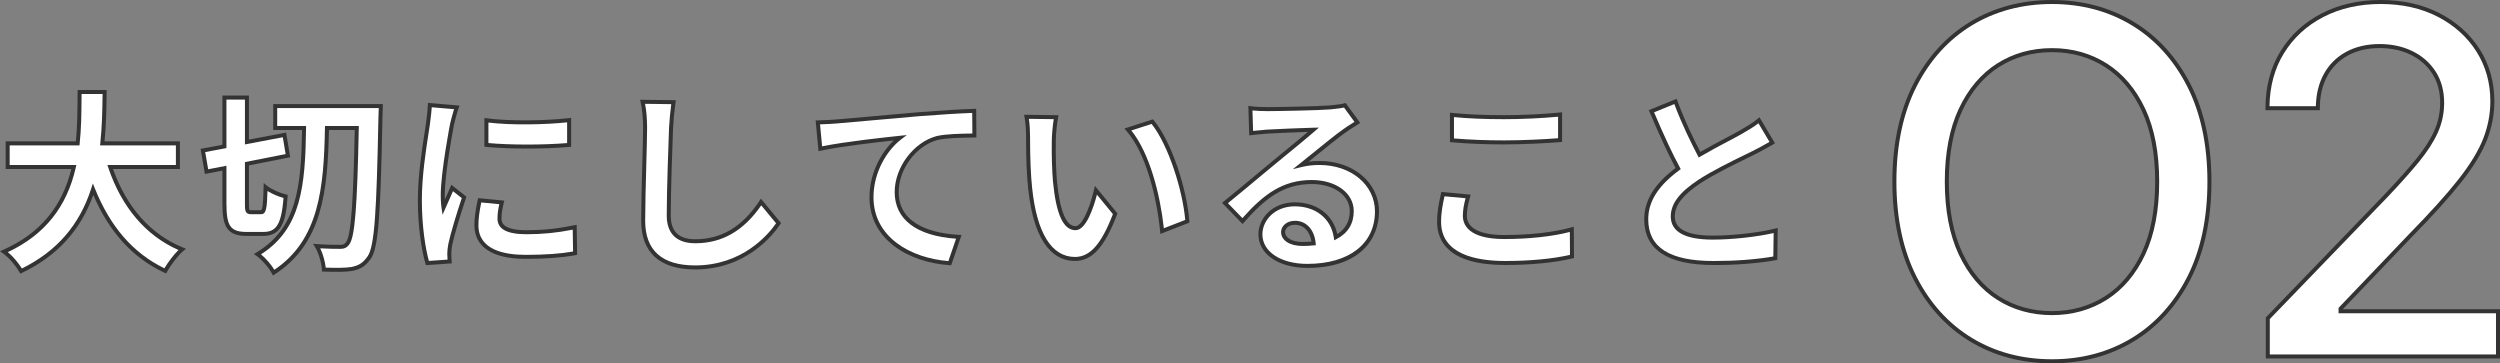
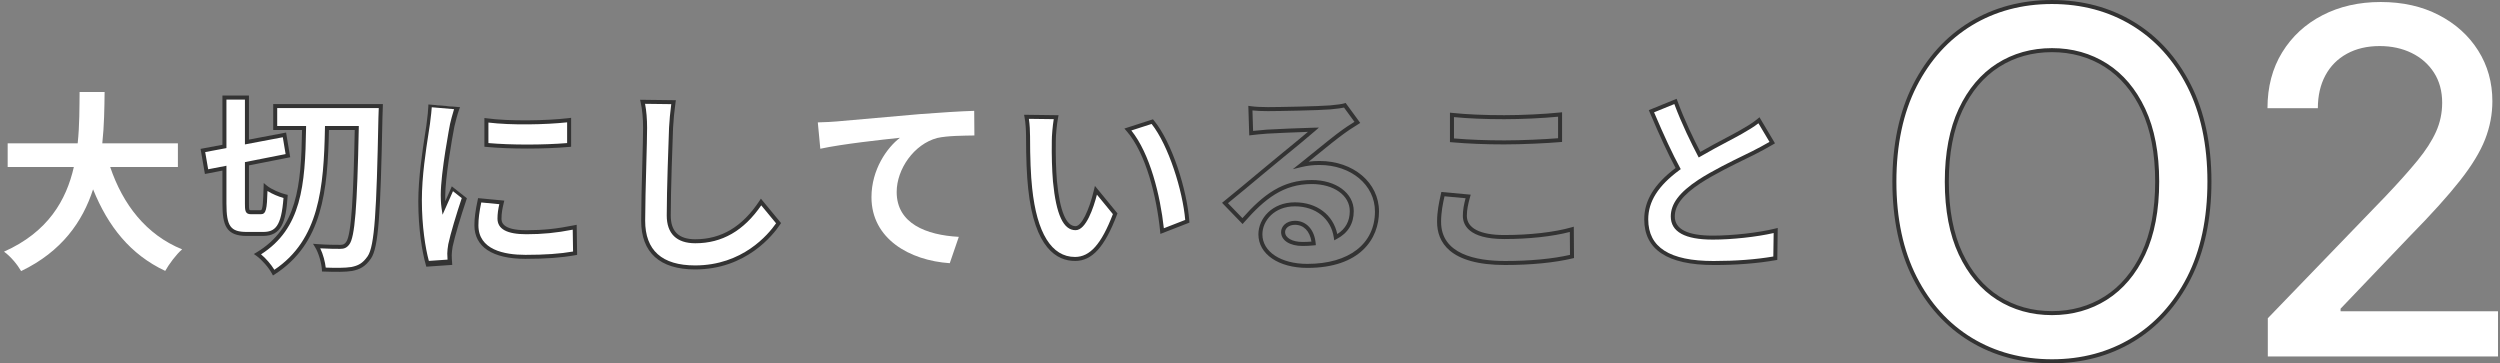
<svg xmlns="http://www.w3.org/2000/svg" id="b" viewBox="0 0 311.943 45.329">
  <rect x="0" y="0" width="311.943" height="45.329" fill="#808080" stroke="none" />
  <defs>
    <style>.d{fill:#333;}.d,.e{stroke-width:0px;}.e{fill:#fff;}</style>
  </defs>
  <g id="c">
    <path class="e" d="M13.75,20.84c1.584,4.681,4.488,8.449,8.977,10.273-.72.6-1.656,1.872-2.112,2.688-4.345-2.04-7.129-5.544-9.001-10.177-1.296,4.009-3.888,7.753-8.977,10.201-.456-.792-1.296-1.824-2.136-2.425,5.496-2.447,7.776-6.432,8.712-10.561H.957v-2.952h8.736c.24-2.256.216-4.44.24-6.408h3.12c-.024,1.968-.048,4.176-.288,6.408h9.433v2.952h-8.448Z" />
-     <path class="d" d="M2.536,34.151l-.116-.201c-.424-.736-1.227-1.747-2.064-2.347l-.355-.254.399-.178c4.555-2.028,7.338-5.328,8.498-10.082H.707v-3.452h8.761c.179-1.8.193-3.524.207-5.194l.012-1.214h3.62l-.004.359c-.023,1.851-.049,3.938-.259,6.049h9.405v3.452h-8.347c1.699,4.78,4.708,8.162,8.719,9.792l.386.157-.32.267c-.683.568-1.598,1.801-2.054,2.617l-.114.203-.211-.099c-3.949-1.854-6.856-5.031-8.871-9.698-1.592,4.427-4.506,7.611-8.892,9.722l-.209.101ZM.979,31.456c.699.587,1.344,1.389,1.753,2.044,4.344-2.147,7.172-5.405,8.643-9.953l.211-.655.258.639c1.938,4.796,4.775,8.052,8.668,9.945.44-.737,1.137-1.675,1.756-2.284-4.059-1.778-7.082-5.321-8.757-10.271l-.112-.33h8.547v-2.452h-9.461l.03-.276c.229-2.126.26-4.247.284-6.132h-2.62l-.007.718c-.015,1.751-.029,3.562-.232,5.467l-.024.224H1.207v2.452h8.319l-.069.306c-1.121,4.948-3.896,8.406-8.477,10.561Z" />
    <path class="e" d="M32.541,26.48c.456,0,.528-.576.6-3.12.576.479,1.753.984,2.496,1.152-.239,3.528-.936,4.68-2.832,4.68h-1.992c-2.256,0-2.808-.888-2.808-3.816v-4.392l-2.232.432-.456-2.641,2.688-.504v-6.097h2.808v5.545l4.681-.888.432,2.592-5.112,1.008v4.944c0,.961.048,1.104.504,1.104h1.225ZM47.518,13.231s-.024,1.08-.049,1.464c-.239,11.953-.479,16.105-1.392,17.426-.672.96-1.272,1.248-2.185,1.44-.888.144-2.184.119-3.479.071-.049-.792-.385-2.112-.889-2.928,1.248.096,2.376.096,2.929.096.407,0,.672-.096.936-.456.648-.84.937-4.681,1.128-14.377h-3.72c-.145,7.633-.744,14.257-6.648,18.05-.408-.769-1.272-1.776-2.017-2.305,5.4-3.24,5.713-8.977,5.809-15.745h-3.601v-2.736h13.178Z" />
    <path class="d" d="M34.056,34.375l-.127-.24c-.402-.757-1.254-1.73-1.94-2.218l-.312-.222.328-.197c5.058-3.034,5.574-8.25,5.683-15.28h-3.597v-3.236h13.684l-.006.256s-.025,1.088-.049,1.474c-.239,11.954-.48,16.17-1.436,17.553-.725,1.035-1.381,1.341-2.338,1.542-.867.14-2.042.132-3.541.077l-.226-.009-.014-.226c-.048-.783-.38-2.049-.852-2.812l-.258-.419.49.038c1.239.095,2.367.095,2.91.095.364,0,.536-.083.734-.354.676-.876.914-5.993,1.075-13.979h-3.22c-.155,7.602-.814,14.191-6.758,18.01l-.229.147ZM32.57,31.735c.608.506,1.258,1.257,1.664,1.927,5.595-3.749,6.172-10.237,6.313-17.699l.005-.245h4.22l-.005.255c-.197,9.972-.495,13.637-1.18,14.524-.335.459-.696.554-1.133.554-.481,0-1.42,0-2.492-.065.363.754.605,1.706.682,2.405,1.198.04,2.397.056,3.209-.076.84-.177,1.388-.434,2.02-1.337.875-1.266,1.113-5.63,1.346-17.287.017-.271.034-.866.042-1.209h-12.671v2.236h3.604l-.003.254c-.102,7.178-.57,12.537-5.621,15.764ZM32.804,29.442h-1.992c-2.6,0-3.058-1.312-3.058-4.066v-4.089l-2.186.423-.541-3.135,2.727-.511v-6.14h3.308v5.493l4.635-.879.514,3.083-5.149,1.015v4.739c0,.854.019.854.254.854h1.225c.25,0,.301-1.14.35-2.877l.015-.515.396.329c.544.453,1.697.944,2.391,1.101l.208.048-.014.213c-.216,3.187-.771,4.913-3.082,4.913ZM28.254,20.682v4.694c0,2.866.502,3.566,2.558,3.566h1.992c1.517,0,2.297-.641,2.568-4.238-.608-.167-1.407-.499-1.996-.868-.069,2.233-.158,2.895-.836,2.895h-1.225c-.754,0-.754-.51-.754-1.354v-5.149l5.076-1.001-.35-2.101-4.726.896v-5.597h-2.308v6.054l-2.65.497.371,2.146,2.279-.44Z" />
    <path class="e" d="M56.397,15.535c-.312,1.608-1.152,6.409-1.152,8.81,0,.456.023,1.08.096,1.56.36-.816.744-1.656,1.08-2.448l1.488,1.176c-.672,1.992-1.464,4.608-1.729,5.881-.071.36-.12.888-.12,1.128,0,.265.024.648.049.984l-2.784.192c-.48-1.656-.937-4.585-.937-7.849,0-3.601.744-7.657,1.008-9.505.072-.673.216-1.585.24-2.353l3.36.288c-.192.504-.504,1.704-.6,2.136ZM62.325,27.272c0,1.056.912,1.704,3.36,1.704,2.137,0,3.912-.192,6.024-.624l.049,3.24c-1.561.288-3.48.456-6.193.456-4.128,0-6.12-1.464-6.12-3.937,0-.936.144-1.896.408-3.12l2.76.264c-.191.793-.288,1.368-.288,2.017ZM71.014,14.983v3.097c-2.953.264-7.297.288-10.321,0v-3.072c2.952.407,7.729.288,10.321-.024Z" />
-     <path class="d" d="M53.141,33.081l-.056-.194c-.458-1.577-.946-4.485-.946-7.918,0-3.01.506-6.27.841-8.427.066-.426.125-.801.169-1.113.02-.188.047-.405.076-.633.068-.544.146-1.159.162-1.692l.008-.264,3.954.339-.119.31c-.179.47-.486,1.639-.588,2.098-.319,1.646-1.147,6.419-1.147,8.759,0,.192.004.386.012.572.235-.527.469-1.053.684-1.559l.128-.302,1.883,1.488-.056.167c-.653,1.936-1.454,4.567-1.721,5.852-.065.331-.115.843-.115,1.077,0,.26.024.637.048.966l.018.251-3.236.224ZM53.874,13.383c-.029.485-.095,1.007-.153,1.475-.028.226-.055.439-.076.633-.046.323-.104.7-.171,1.129-.333,2.142-.835,5.379-.835,8.35,0,3.243.441,6.003.872,7.585l2.332-.161c-.018-.271-.032-.547-.032-.752,0-.258.051-.805.125-1.177.264-1.269,1.034-3.812,1.681-5.745l-1.094-.864c-.189.439-.391.891-.592,1.342l-.708,1.597-.128-.852c-.089-.59-.099-1.313-.099-1.597,0-2.869,1.146-8.798,1.157-8.857v-.006c.077-.342.311-1.259.504-1.86l-2.782-.238ZM65.565,32.299c-4.108,0-6.37-1.486-6.37-4.187,0-.882.124-1.831.414-3.173l.047-.217,3.268.312-.067.28c-.174.719-.281,1.298-.281,1.958,0,.359,0,1.454,3.11,1.454,2.092,0,3.823-.18,5.974-.619l.296-.061.056,3.753-.208.039c-1.701.313-3.683.46-6.239.46ZM60.051,25.263c-.249,1.191-.356,2.053-.356,2.85,0,3.047,3.192,3.687,5.87,3.687,2.42,0,4.316-.132,5.94-.415l-.042-2.728c-2.03.399-3.775.57-5.779.57-2.429,0-3.61-.64-3.61-1.954,0-.62.086-1.164.229-1.795l-2.253-.215ZM65.781,18.537c-1.841,0-3.658-.069-5.112-.208l-.226-.021v-3.587l.284.039c2.803.389,7.568.301,10.257-.024l.28-.034v3.607l-.228.021c-1.55.139-3.415.208-5.255.208ZM60.943,17.852c2.805.249,6.846.246,9.821,0v-2.587c-2.657.29-6.975.378-9.821.028v2.56Z" />
+     <path class="d" d="M53.141,33.081c-.458-1.577-.946-4.485-.946-7.918,0-3.01.506-6.27.841-8.427.066-.426.125-.801.169-1.113.02-.188.047-.405.076-.633.068-.544.146-1.159.162-1.692l.008-.264,3.954.339-.119.31c-.179.47-.486,1.639-.588,2.098-.319,1.646-1.147,6.419-1.147,8.759,0,.192.004.386.012.572.235-.527.469-1.053.684-1.559l.128-.302,1.883,1.488-.056.167c-.653,1.936-1.454,4.567-1.721,5.852-.065.331-.115.843-.115,1.077,0,.26.024.637.048.966l.018.251-3.236.224ZM53.874,13.383c-.029.485-.095,1.007-.153,1.475-.028.226-.055.439-.076.633-.046.323-.104.7-.171,1.129-.333,2.142-.835,5.379-.835,8.35,0,3.243.441,6.003.872,7.585l2.332-.161c-.018-.271-.032-.547-.032-.752,0-.258.051-.805.125-1.177.264-1.269,1.034-3.812,1.681-5.745l-1.094-.864c-.189.439-.391.891-.592,1.342l-.708,1.597-.128-.852c-.089-.59-.099-1.313-.099-1.597,0-2.869,1.146-8.798,1.157-8.857v-.006c.077-.342.311-1.259.504-1.86l-2.782-.238ZM65.565,32.299c-4.108,0-6.37-1.486-6.37-4.187,0-.882.124-1.831.414-3.173l.047-.217,3.268.312-.067.28c-.174.719-.281,1.298-.281,1.958,0,.359,0,1.454,3.11,1.454,2.092,0,3.823-.18,5.974-.619l.296-.061.056,3.753-.208.039c-1.701.313-3.683.46-6.239.46ZM60.051,25.263c-.249,1.191-.356,2.053-.356,2.85,0,3.047,3.192,3.687,5.87,3.687,2.42,0,4.316-.132,5.94-.415l-.042-2.728c-2.03.399-3.775.57-5.779.57-2.429,0-3.61-.64-3.61-1.954,0-.62.086-1.164.229-1.795l-2.253-.215ZM65.781,18.537c-1.841,0-3.658-.069-5.112-.208l-.226-.021v-3.587l.284.039c2.803.389,7.568.301,10.257-.024l.28-.034v3.607l-.228.021c-1.55.139-3.415.208-5.255.208ZM60.943,17.852c2.805.249,6.846.246,9.821,0v-2.587c-2.657.29-6.975.378-9.821.028v2.56Z" />
    <path class="e" d="M83.733,15.943c-.096,2.593-.288,7.969-.288,10.945,0,2.424,1.44,3.216,3.312,3.216,3.96,0,6.48-2.28,8.209-4.896l2.184,2.641c-1.536,2.304-4.944,5.521-10.417,5.521-3.937,0-6.48-1.729-6.48-5.833,0-3.216.24-9.528.24-11.593,0-1.128-.096-2.28-.312-3.24l3.864.048c-.144,1.009-.264,2.232-.312,3.192Z" />
    <path class="d" d="M86.733,33.619c-4.403,0-6.73-2.104-6.73-6.083,0-1.789.074-4.541.14-6.97.054-1.989.1-3.708.1-4.623,0-1.196-.106-2.298-.306-3.186l-.07-.309,4.465.056-.04.281c-.144,1.009-.262,2.223-.309,3.168-.071,1.931-.288,7.8-.288,10.935,0,1.996,1.002,2.966,3.062,2.966,3.256,0,5.874-1.565,8-4.784l.186-.282,2.517,3.045-.103.154c-.881,1.321-4.251,5.632-10.625,5.632ZM80.489,12.957c.167.863.254,1.888.254,2.986,0,.922-.046,2.644-.101,4.637-.065,2.426-.14,5.174-.14,6.956,0,3.705,2.096,5.583,6.23,5.583,5.898,0,9.118-3.838,10.104-5.256l-1.851-2.238c-2.193,3.182-4.888,4.729-8.229,4.729-2.331,0-3.562-1.198-3.562-3.466,0-3.146.217-9.023.288-10.954v-.004c.044-.873.147-1.972.275-2.934l-3.27-.04Z" />
    <path class="e" d="M104.42,15.151c1.992-.168,5.953-.528,10.345-.912,2.473-.191,5.113-.36,6.793-.408l.024,3.072c-1.297.024-3.36.024-4.633.312-2.904.768-5.064,3.888-5.064,6.744,0,3.937,3.696,5.377,7.753,5.593l-1.128,3.288c-5.017-.336-9.77-3.048-9.77-8.232,0-3.456,1.944-6.192,3.553-7.417-2.256.24-7.152.769-9.937,1.368l-.312-3.288c.96-.024,1.896-.072,2.376-.12Z" />
-     <path class="d" d="M118.685,33.104l-.191-.014c-4.979-.333-10.003-3.085-10.003-8.481,0-2.958,1.438-5.563,3.029-7.083-2.304.249-6.606.739-9.11,1.278l-.275.06-.365-3.835.268-.007c.936-.023,1.883-.071,2.357-.119h.004c1.069-.09,2.706-.235,4.672-.411,1.696-.15,3.638-.323,5.672-.501,2.795-.217,5.276-.365,6.808-.409l.255-.007.028,3.574-.694.013c-1.277.02-3.026.048-4.135.299-2.681.708-4.87,3.625-4.87,6.5,0,4.301,4.709,5.193,7.516,5.343l.331.018-1.297,3.783ZM113.157,16.848l-.712.543c-1.719,1.309-3.454,4.048-3.454,7.218,0,5.006,4.662,7.596,9.346,7.969l.959-2.795c-4.943-.344-7.66-2.404-7.66-5.822,0-3.087,2.355-6.221,5.25-6.986,1.169-.265,2.948-.292,4.247-.312l.198-.004-.021-2.568c-1.537.052-3.891.195-6.525.399-2.032.178-3.973.351-5.669.501-1.966.176-3.603.321-4.672.411-.448.045-1.261.088-2.124.113l.261,2.744c2.905-.593,7.806-1.114,9.688-1.315l.89-.095Z" />
    <path class="e" d="M131.493,17.552c-.023,1.56,0,3.36.145,5.088.336,3.457,1.056,5.833,2.568,5.833,1.128,0,2.088-2.809,2.544-4.729l2.4,2.929c-1.584,4.176-3.097,5.64-5.017,5.64-2.641,0-4.921-2.376-5.593-8.809-.24-2.208-.264-5.017-.264-6.48,0-.672-.048-1.704-.192-2.448l3.696.048c-.168.864-.288,2.257-.288,2.929ZM148.151,27.608l-3.145,1.225c-.384-3.864-1.656-9.697-4.272-12.674l3.048-.983c2.28,2.76,4.104,8.761,4.369,12.433Z" />
    <path class="d" d="M134.133,32.562c-2.234,0-5.062-1.567-5.841-9.032-.176-1.616-.265-3.806-.265-6.507,0-.693-.049-1.688-.188-2.4l-.059-.302,4.303.056-.057.294c-.163.835-.284,2.209-.284,2.881v.004c-.028,1.882.02,3.585.144,5.063.361,3.717,1.142,5.604,2.319,5.604.72,0,1.667-1.865,2.301-4.536l.117-.491,2.812,3.431-.051.136c-1.542,4.065-3.113,5.801-5.25,5.801ZM128.381,14.829c.106.706.146,1.57.146,2.194,0,2.683.088,4.854.262,6.453.587,5.617,2.435,8.586,5.344,8.586,1.874,0,3.292-1.6,4.731-5.344l-1.993-2.431c-.426,1.634-1.349,4.435-2.666,4.435-1.521,0-2.416-1.925-2.817-6.059-.125-1.497-.174-3.217-.146-5.114,0-.62.1-1.818.241-2.681l-3.102-.04ZM144.79,29.186l-.032-.328c-.419-4.219-1.746-9.728-4.212-12.533l-.251-.286,3.571-1.152.108.131c2.306,2.791,4.15,8.755,4.426,12.574l.013.184-3.624,1.411ZM141.165,16.283c2.326,2.89,3.61,8.088,4.057,12.198l2.666-1.039c-.306-3.616-2.064-9.285-4.192-11.976l-2.531.816Z" />
-     <path class="e" d="M158.205,13.615c1.271,0,6.408-.096,7.776-.216.984-.096,1.536-.168,1.824-.264l1.561,2.136c-.553.36-1.129.696-1.681,1.104-1.296.912-3.816,3.023-5.328,4.224.792-.191,1.512-.264,2.28-.264,4.08,0,7.177,2.544,7.177,6.049,0,3.792-2.881,6.792-8.689,6.792-3.336,0-5.856-1.536-5.856-3.937,0-1.943,1.752-3.744,4.297-3.744,2.976,0,4.776,1.824,5.112,4.104,1.32-.696,1.992-1.8,1.992-3.264,0-2.161-2.16-3.625-4.992-3.625-3.673,0-6.073,1.944-8.642,4.873l-2.184-2.257c1.704-1.368,4.608-3.816,6.024-4.992,1.344-1.104,3.84-3.12,5.017-4.152-1.225.024-4.536.168-5.809.24-.648.048-1.416.12-1.968.191l-.097-3.12c.672.097,1.513.12,2.185.12ZM162.525,30.44c.504,0,.96-.023,1.392-.071-.144-1.561-1.031-2.568-2.328-2.568-.912,0-1.488.552-1.488,1.152,0,.888.984,1.487,2.425,1.487Z" />
    <path class="d" d="M163.125,33.427c-3.595,0-6.106-1.722-6.106-4.187,0-1.963,1.701-3.994,4.547-3.994,2.737,0,4.777,1.542,5.295,3.961,1.035-.653,1.559-1.617,1.559-2.87,0-1.956-1.994-3.375-4.742-3.375-3.543,0-5.861,1.832-8.454,4.788l-.179.204-2.563-2.649.214-.172c1.241-.996,3.102-2.552,4.598-3.801l2.564-2.121c1.096-.896,2.414-1.971,3.34-2.758-1.503.048-4.051.161-5.099.221-.691.051-1.44.123-1.95.189l-.273.035-.115-3.693.295.043c.542.077,1.265.117,2.149.117,1.3,0,6.408-.097,7.754-.215.855-.083,1.485-.158,1.768-.252l.173-.058,1.824,2.496-.221.144c-.172.112-.346.222-.521.332-.38.24-.774.488-1.147.765-.893.628-2.381,1.837-3.693,2.904-.293.238-.58.471-.85.689.434-.058.876-.085,1.347-.085,4.234,0,7.427,2.708,7.427,6.299,0,3.404-2.349,7.042-8.939,7.042ZM161.565,25.746c-2.533,0-4.047,1.776-4.047,3.494,0,2.171,2.306,3.687,5.606,3.687,5.206,0,8.439-2.507,8.439-6.542,0-3.306-2.978-5.799-6.927-5.799-.802,0-1.487.079-2.222.257l-1.103.267.889-.705c.467-.371,1.03-.829,1.624-1.312,1.319-1.071,2.814-2.286,3.716-2.921.384-.284.786-.537,1.174-.782.098-.062.195-.123.292-.185l-1.302-1.782c-.309.074-.801.138-1.7.226-1.361.119-6.495.217-7.801.217-.758,0-1.404-.028-1.926-.086l.079,2.555c.493-.058,1.12-.116,1.708-.159,1.246-.071,4.589-.217,5.822-.241l.685-.014-.515.451c-.896.787-2.554,2.14-3.885,3.227l-2.56,2.117c-1.414,1.182-3.153,2.637-4.391,3.636l1.805,1.866c2.613-2.941,5.001-4.755,8.65-4.755,3.038,0,5.242,1.63,5.242,3.875,0,1.568-.715,2.741-2.125,3.484l-.312.165-.052-.35c-.348-2.363-2.258-3.891-4.865-3.891ZM162.525,30.69c-1.6,0-2.675-.698-2.675-1.737,0-.68.609-1.402,1.738-1.402,1.409,0,2.421,1.098,2.577,2.796l.022.244-.244.026c-.442.05-.906.073-1.419.073ZM161.588,28.051c-.804,0-1.238.465-1.238.902,0,.729.895,1.237,2.175,1.237.397,0,.764-.015,1.113-.045-.197-1.299-.967-2.095-2.049-2.095Z" />
-     <path class="e" d="M182.781,26.937c0,1.536,1.464,2.641,4.92,2.641,3.24,0,6.312-.36,8.425-.961l.024,3.385c-2.089.504-4.969.816-8.329.816-5.496,0-8.257-1.849-8.257-5.137,0-1.393.288-2.568.48-3.456l3.145.288c-.24.863-.408,1.607-.408,2.424ZM187.701,14.623c2.377,0,5.112-.144,6.961-.336v3.192c-1.681.145-4.656.288-6.937.288-2.521,0-4.608-.096-6.553-.264v-3.169c1.776.192,4.009.288,6.528.288Z" />
    <path class="d" d="M187.821,33.067c-7.031,0-8.507-2.93-8.507-5.387,0-1.298.24-2.391.434-3.27l.1-.456,3.663.336-.081.289c-.246.885-.399,1.588-.399,2.356,0,1.542,1.659,2.391,4.67,2.391,3.184,0,6.23-.347,8.356-.951l.316-.09.028,3.911-.193.047c-2.201.531-5.18.823-8.388.823ZM180.241,24.494l-.005.024c-.188.855-.422,1.919-.422,3.162,0,4.039,4.354,4.887,8.007,4.887,3.076,0,5.934-.271,8.078-.764l-.021-2.86c-2.148.562-5.103.884-8.177.884-4.498,0-5.17-1.812-5.17-2.891,0-.737.127-1.407.339-2.202l-2.628-.24ZM187.725,18.018c-2.396,0-4.484-.084-6.574-.265l-.229-.02v-3.677l.277.029c1.756.19,3.944.287,6.501.287,2.26,0,4.982-.131,6.935-.335l.276-.028v3.699l-.229.02c-1.629.141-4.622.289-6.958.289ZM181.422,17.274c2,.166,4.009.243,6.303.243,2.217,0,5.028-.135,6.687-.269v-2.686c-1.944.189-4.54.31-6.711.31-2.443,0-4.554-.088-6.278-.261v2.662Z" />
    <path class="e" d="M212.061,19.304c1.968-1.152,4.057-2.184,5.185-2.832.912-.528,1.608-.937,2.232-1.464l1.656,2.784c-.721.432-1.488.84-2.377,1.296-1.488.744-4.512,2.136-6.696,3.552-1.992,1.32-3.336,2.688-3.336,4.369,0,1.728,1.656,2.64,4.992,2.64,2.472,0,5.713-.359,7.849-.888l-.048,3.456c-2.04.36-4.585.601-7.705.601-4.776,0-8.4-1.32-8.4-5.449,0-2.64,1.68-4.632,3.984-6.336-1.104-2.04-2.256-4.608-3.336-7.153l3-1.224c.912,2.496,2.04,4.801,3,6.648Z" />
    <path class="d" d="M213.813,33.067c-5.74,0-8.65-1.918-8.65-5.699,0-2.349,1.244-4.389,3.912-6.407-.925-1.73-1.959-3.958-3.244-6.984l-.099-.233,3.475-1.417.089.243c.914,2.502,2.05,4.806,2.866,6.386,1.101-.637,2.209-1.224,3.195-1.745.697-.369,1.309-.693,1.764-.955.842-.487,1.57-.909,2.196-1.438l.225-.19,1.935,3.252-.214.129c-.786.471-1.614.904-2.391,1.304-.284.142-.619.305-.994.487-1.562.761-3.921,1.911-5.681,3.052-2.228,1.477-3.222,2.76-3.222,4.159,0,1.586,1.596,2.39,4.742,2.39,2.49,0,5.693-.362,7.789-.881l.314-.077-.055,3.986-.204.036c-2.271.401-4.877.604-7.749.604ZM206.39,14.015c1.279,3.003,2.307,5.2,3.227,6.898l.104.191-.175.129c-2.649,1.959-3.883,3.908-3.883,6.135,0,3.499,2.666,5.199,8.15,5.199,2.756,0,5.264-.188,7.458-.562l.041-2.928c-2.126.486-5.189.82-7.594.82-3.479,0-5.242-.973-5.242-2.89,0-1.586,1.063-2.997,3.448-4.577,1.788-1.159,4.164-2.317,5.736-3.083.373-.182.707-.345.987-.484.697-.357,1.437-.745,2.146-1.16l-1.38-2.32c-.602.472-1.275.861-2.04,1.305-.46.264-1.077.591-1.78.963-1.049.556-2.237,1.186-3.403,1.868l-.227.133-.121-.233c-.804-1.546-1.969-3.875-2.923-6.435l-2.526,1.03Z" />
    <path class="e" d="M275.687,22.664c0,4.659-.853,8.662-2.558,12.007-1.704,3.345-4.037,5.916-6.999,7.713s-6.324,2.695-10.089,2.695-7.148-.898-10.109-2.695c-2.962-1.797-5.295-4.371-7-7.724-1.704-3.353-2.557-7.351-2.557-11.996s.853-8.661,2.557-12.006c1.705-3.346,4.038-5.916,7-7.713,2.961-1.797,6.331-2.695,10.109-2.695s7.127.898,10.089,2.695,5.295,4.367,6.999,7.713c1.705,3.345,2.558,7.348,2.558,12.006ZM269.167,22.664c0-3.551-.571-6.544-1.715-8.98-1.144-2.436-2.706-4.282-4.688-5.54-1.981-1.257-4.223-1.886-6.723-1.886-2.514,0-4.759.629-6.732,1.886-1.975,1.258-3.534,3.104-4.677,5.54-1.144,2.437-1.716,5.43-1.716,8.98s.572,6.545,1.716,8.981c1.143,2.437,2.702,4.282,4.677,5.54,1.974,1.257,4.219,1.885,6.732,1.885,2.5,0,4.741-.628,6.723-1.885,1.981-1.258,3.544-3.104,4.688-5.54s1.715-5.43,1.715-8.981Z" />
    <path class="d" d="M256.042,45.329c-3.808,0-7.252-.919-10.239-2.731-2.988-1.812-5.375-4.445-7.093-7.824-1.715-3.373-2.584-7.447-2.584-12.109s.869-8.754,2.584-12.119c1.718-3.372,4.104-6,7.093-7.813,2.987-1.812,6.432-2.731,10.239-2.731s7.231.919,10.219,2.731c2.989,1.813,5.375,4.442,7.092,7.813,1.715,3.364,2.585,7.441,2.585,12.119s-.87,8.756-2.585,12.12c-1.718,3.372-4.104,6.001-7.092,7.813s-6.426,2.731-10.219,2.731ZM256.042.5c-3.714,0-7.072.895-9.979,2.659-2.908,1.764-5.232,4.325-6.907,7.612-1.678,3.295-2.529,7.296-2.529,11.893s.851,8.581,2.529,11.883c1.676,3.295,4,5.859,6.907,7.623,2.907,1.765,6.265,2.659,9.979,2.659s7.051-.895,9.959-2.659c2.908-1.764,5.231-4.325,6.906-7.612,1.679-3.294,2.53-7.295,2.53-11.894s-.852-8.599-2.53-11.893c-1.674-3.287-3.998-5.849-6.906-7.612-2.908-1.765-6.259-2.659-9.959-2.659ZM256.042,39.32c-2.552,0-4.862-.647-6.867-1.924-2.008-1.279-3.612-3.178-4.769-5.645-1.154-2.46-1.739-5.517-1.739-9.088s.585-6.627,1.74-9.087c1.157-2.467,2.762-4.366,4.769-5.645,2.006-1.277,4.316-1.925,6.867-1.925,2.536,0,4.843.647,6.856,1.925s3.621,3.177,4.78,5.645c1.154,2.458,1.739,5.516,1.739,9.087s-.585,6.63-1.739,9.088c-1.158,2.467-2.766,4.366-4.78,5.645-2.012,1.276-4.319,1.924-6.856,1.924ZM256.042,6.508c-2.454,0-4.674.621-6.598,1.847-1.926,1.227-3.468,3.056-4.584,5.436-1.123,2.393-1.692,5.378-1.692,8.874s.569,6.482,1.692,8.875c1.116,2.38,2.659,4.209,4.585,5.436,1.923,1.225,4.143,1.846,6.598,1.846,2.441,0,4.658-.621,6.589-1.846,1.932-1.227,3.478-3.056,4.595-5.436,1.122-2.391,1.691-5.377,1.691-8.875s-.569-6.483-1.691-8.874c-1.118-2.381-2.664-4.209-4.595-5.436-1.932-1.226-4.149-1.847-6.589-1.847Z" />
    <path class="e" d="M282.971,44.482v-4.772l14.766-15.298c1.577-1.662,2.88-3.122,3.91-4.379,1.029-1.257,1.8-2.454,2.312-3.59.512-1.137.768-2.344.768-3.623,0-1.448-.342-2.702-1.023-3.76-.682-1.059-1.612-1.875-2.791-2.451-1.179-.575-2.507-.862-3.984-.862-1.562,0-2.927.319-4.091.959-1.165.639-2.06,1.541-2.685,2.706-.625,1.164-.938,2.528-.938,4.091h-6.285c0-2.656.61-4.979,1.832-6.968,1.222-1.988,2.897-3.533,5.028-4.634s4.553-1.651,7.266-1.651c2.741,0,5.159.543,7.255,1.63,2.095,1.087,3.732,2.563,4.911,4.432s1.769,3.974,1.769,6.317c0,1.619-.302,3.203-.905,4.752-.604,1.548-1.651,3.271-3.143,5.166-1.492,1.896-3.566,4.194-6.222,6.894l-8.672,9.076v.319h19.645v5.646h-28.722Z" />
-     <path class="d" d="M311.943,44.732h-29.222v-5.123l.07-.073,14.766-15.298c1.557-1.642,2.869-3.109,3.896-4.363,1.01-1.233,1.776-2.423,2.277-3.534.495-1.099.746-2.283.746-3.521,0-1.393-.331-2.611-.983-3.624-.653-1.014-1.558-1.809-2.691-2.362-1.138-.556-2.441-.837-3.875-.837-1.514,0-2.85.312-3.97.928-1.116.612-1.986,1.488-2.585,2.605-.603,1.122-.908,2.459-.908,3.973v.25h-6.785v-.25c0-2.69.629-5.079,1.869-7.099s2.965-3.608,5.126-4.725c2.157-1.114,4.641-1.68,7.38-1.68,2.769,0,5.249.558,7.37,1.658,2.126,1.104,3.811,2.624,5.007,4.52,1.199,1.901,1.807,4.071,1.807,6.451,0,1.643-.311,3.272-.922,4.843-.612,1.566-1.681,3.326-3.179,5.229-1.489,1.894-3.589,4.22-6.24,6.915l-8.571,8.97h19.615v6.146ZM283.221,44.232h28.222v-5.146h-19.645v-.67l8.741-9.148c2.641-2.685,4.728-4.996,6.206-6.875,1.467-1.865,2.512-3.582,3.106-5.103.589-1.513.888-3.081.888-4.661,0-2.284-.582-4.364-1.73-6.184-1.148-1.82-2.768-3.281-4.815-4.344-2.049-1.062-4.451-1.602-7.14-1.602-2.659,0-5.065.546-7.151,1.623-2.079,1.074-3.738,2.603-4.93,4.543-1.153,1.877-1.755,4.092-1.793,6.587h5.786c.032-1.495.356-2.826.964-3.959.646-1.204,1.583-2.148,2.785-2.807,1.195-.657,2.612-.99,4.211-.99,1.51,0,2.887.299,4.094.888,1.216.595,2.188,1.449,2.891,2.54.706,1.095,1.063,2.405,1.063,3.896,0,1.309-.266,2.562-.79,3.726-.519,1.152-1.309,2.379-2.346,3.646-1.035,1.264-2.355,2.741-3.922,4.393l-14.697,15.227v4.422Z" />
  </g>
</svg>